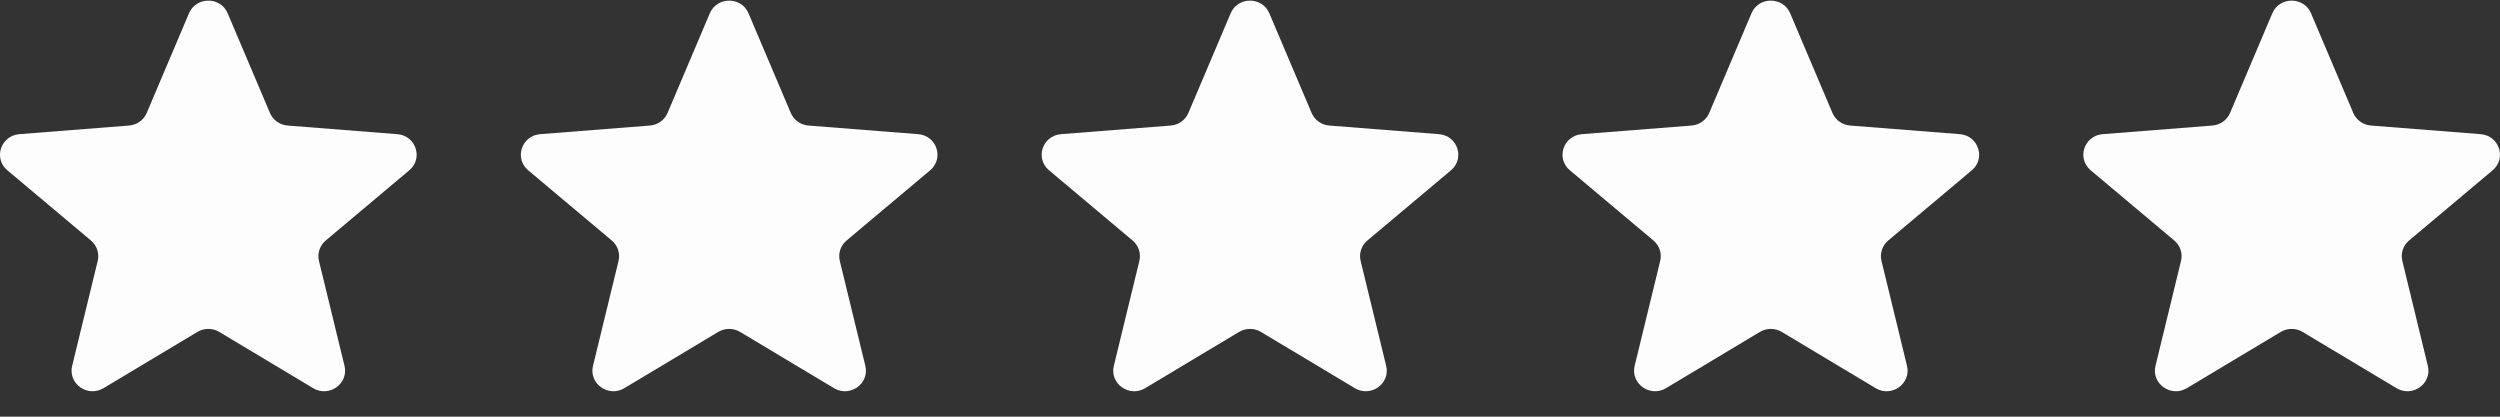
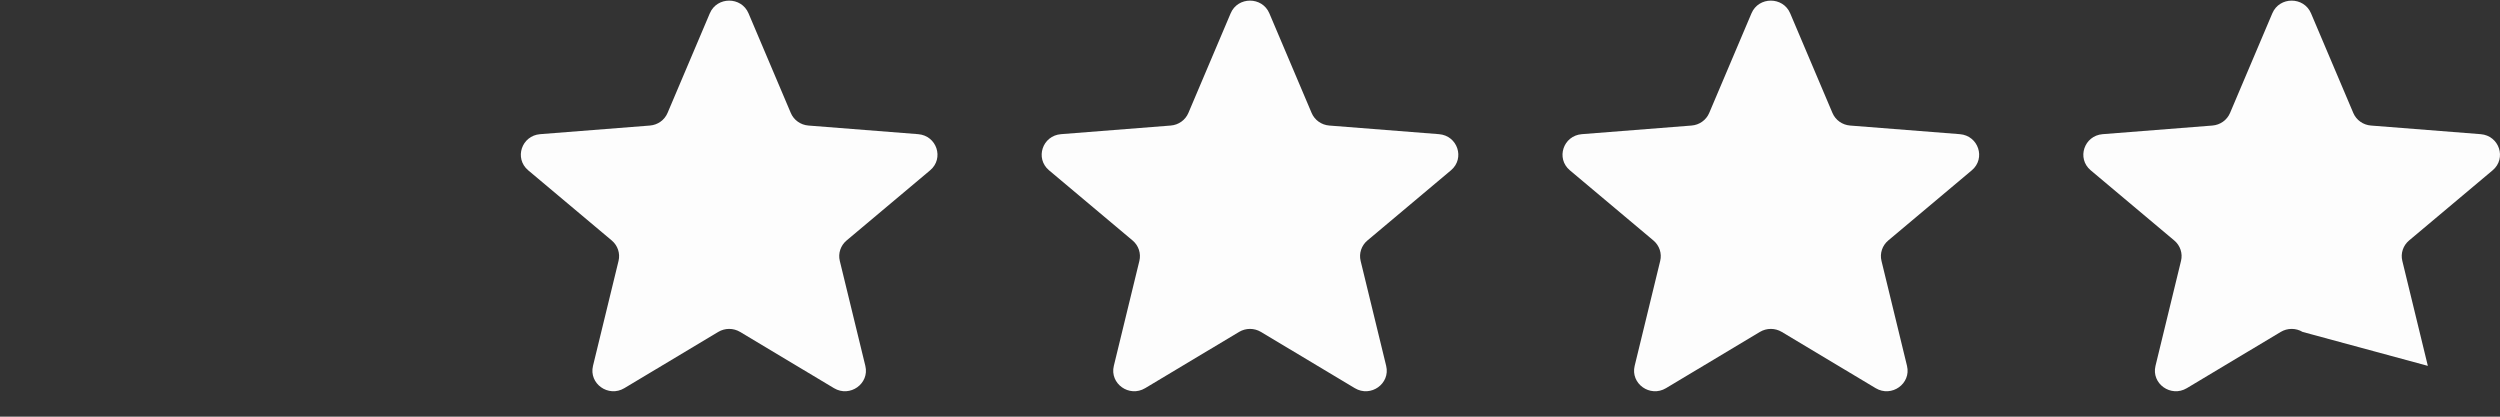
<svg xmlns="http://www.w3.org/2000/svg" width="96" height="16" viewBox="0 0 96 16" fill="none">
  <rect x="0" y="0" width="96" height="16" fill="#333333" stroke="none" />
-   <path d="M7.257 0.511C7.532 -0.138 8.468 -0.138 8.743 0.511L10.366 4.337C10.482 4.611 10.745 4.798 11.045 4.821L15.258 5.152C15.972 5.209 16.261 6.082 15.717 6.539L12.508 9.235C12.279 9.428 12.178 9.73 12.248 10.018L13.229 14.049C13.395 14.732 12.637 15.272 12.026 14.906L8.42 12.746C8.162 12.591 7.838 12.591 7.58 12.746L3.974 14.906C3.362 15.272 2.605 14.732 2.771 14.049L3.752 10.018C3.822 9.73 3.721 9.428 3.492 9.235L0.282 6.539C-0.261 6.082 0.028 5.209 0.742 5.152L4.955 4.821C5.256 4.798 5.518 4.611 5.634 4.337L7.257 0.511Z" fill="#FDFDFD" />
  <path d="M27.257 0.511C27.532 -0.138 28.468 -0.138 28.743 0.511L30.366 4.337C30.482 4.611 30.744 4.798 31.045 4.821L35.258 5.152C35.972 5.209 36.261 6.082 35.718 6.539L32.508 9.235C32.279 9.428 32.178 9.73 32.248 10.018L33.229 14.049C33.395 14.732 32.638 15.272 32.026 14.906L28.42 12.746C28.162 12.591 27.838 12.591 27.58 12.746L23.974 14.906C23.363 15.272 22.605 14.732 22.771 14.049L23.752 10.018C23.822 9.73 23.721 9.428 23.492 9.235L20.282 6.539C19.739 6.082 20.028 5.209 20.742 5.152L24.955 4.821C25.256 4.798 25.518 4.611 25.634 4.337L27.257 0.511Z" fill="#FDFDFD" />
  <path d="M47.257 0.511C47.532 -0.138 48.468 -0.138 48.743 0.511L50.366 4.337C50.482 4.611 50.745 4.798 51.045 4.821L55.258 5.152C55.972 5.209 56.261 6.082 55.718 6.539L52.508 9.235C52.279 9.428 52.178 9.73 52.248 10.018L53.229 14.049C53.395 14.732 52.638 15.272 52.026 14.906L48.42 12.746C48.162 12.591 47.838 12.591 47.58 12.746L43.974 14.906C43.362 15.272 42.605 14.732 42.771 14.049L43.752 10.018C43.822 9.73 43.721 9.428 43.492 9.235L40.282 6.539C39.739 6.082 40.028 5.209 40.742 5.152L44.955 4.821C45.256 4.798 45.518 4.611 45.634 4.337L47.257 0.511Z" fill="#FDFDFD" />
  <path d="M67.257 0.511C67.532 -0.138 68.468 -0.138 68.743 0.511L70.366 4.337C70.482 4.611 70.745 4.798 71.045 4.821L75.258 5.152C75.972 5.209 76.261 6.082 75.718 6.539L72.508 9.235C72.279 9.428 72.178 9.73 72.249 10.018L73.229 14.049C73.395 14.732 72.638 15.272 72.026 14.906L68.42 12.746C68.162 12.591 67.838 12.591 67.58 12.746L63.974 14.906C63.362 15.272 62.605 14.732 62.771 14.049L63.752 10.018C63.822 9.73 63.721 9.428 63.492 9.235L60.282 6.539C59.739 6.082 60.028 5.209 60.742 5.152L64.955 4.821C65.256 4.798 65.518 4.611 65.634 4.337L67.257 0.511Z" fill="#FDFDFD" />
-   <path d="M87.257 0.511C87.532 -0.138 88.468 -0.138 88.743 0.511L90.366 4.337C90.482 4.611 90.745 4.798 91.045 4.821L95.258 5.152C95.972 5.209 96.261 6.082 95.718 6.539L92.508 9.235C92.279 9.428 92.178 9.73 92.249 10.018L93.229 14.049C93.395 14.732 92.638 15.272 92.026 14.906L88.42 12.746C88.162 12.591 87.838 12.591 87.58 12.746L83.974 14.906C83.362 15.272 82.605 14.732 82.771 14.049L83.751 10.018C83.822 9.73 83.722 9.428 83.492 9.235L80.282 6.539C79.739 6.082 80.028 5.209 80.742 5.152L84.955 4.821C85.256 4.798 85.518 4.611 85.634 4.337L87.257 0.511Z" fill="#FDFDFD" />
+   <path d="M87.257 0.511C87.532 -0.138 88.468 -0.138 88.743 0.511L90.366 4.337C90.482 4.611 90.745 4.798 91.045 4.821L95.258 5.152C95.972 5.209 96.261 6.082 95.718 6.539L92.508 9.235C92.279 9.428 92.178 9.73 92.249 10.018L93.229 14.049L88.42 12.746C88.162 12.591 87.838 12.591 87.58 12.746L83.974 14.906C83.362 15.272 82.605 14.732 82.771 14.049L83.751 10.018C83.822 9.73 83.722 9.428 83.492 9.235L80.282 6.539C79.739 6.082 80.028 5.209 80.742 5.152L84.955 4.821C85.256 4.798 85.518 4.611 85.634 4.337L87.257 0.511Z" fill="#FDFDFD" />
</svg>